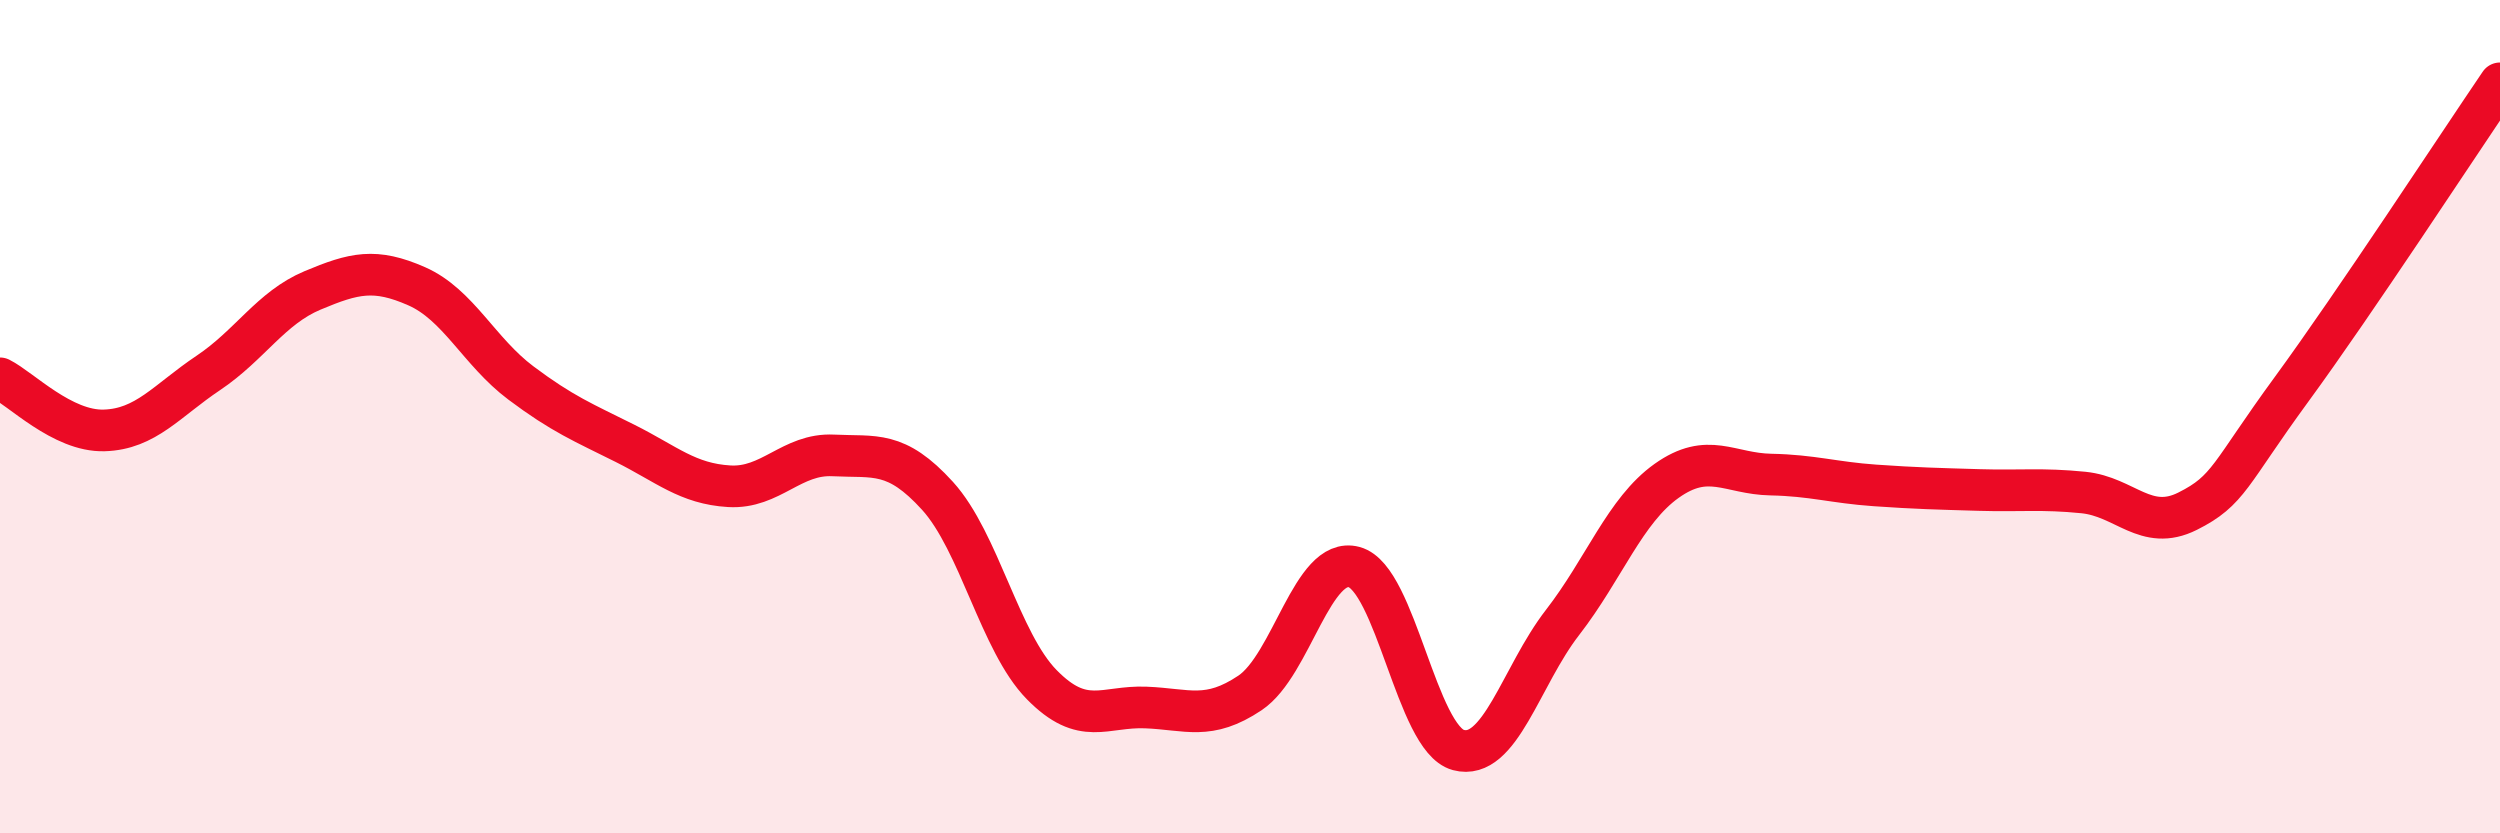
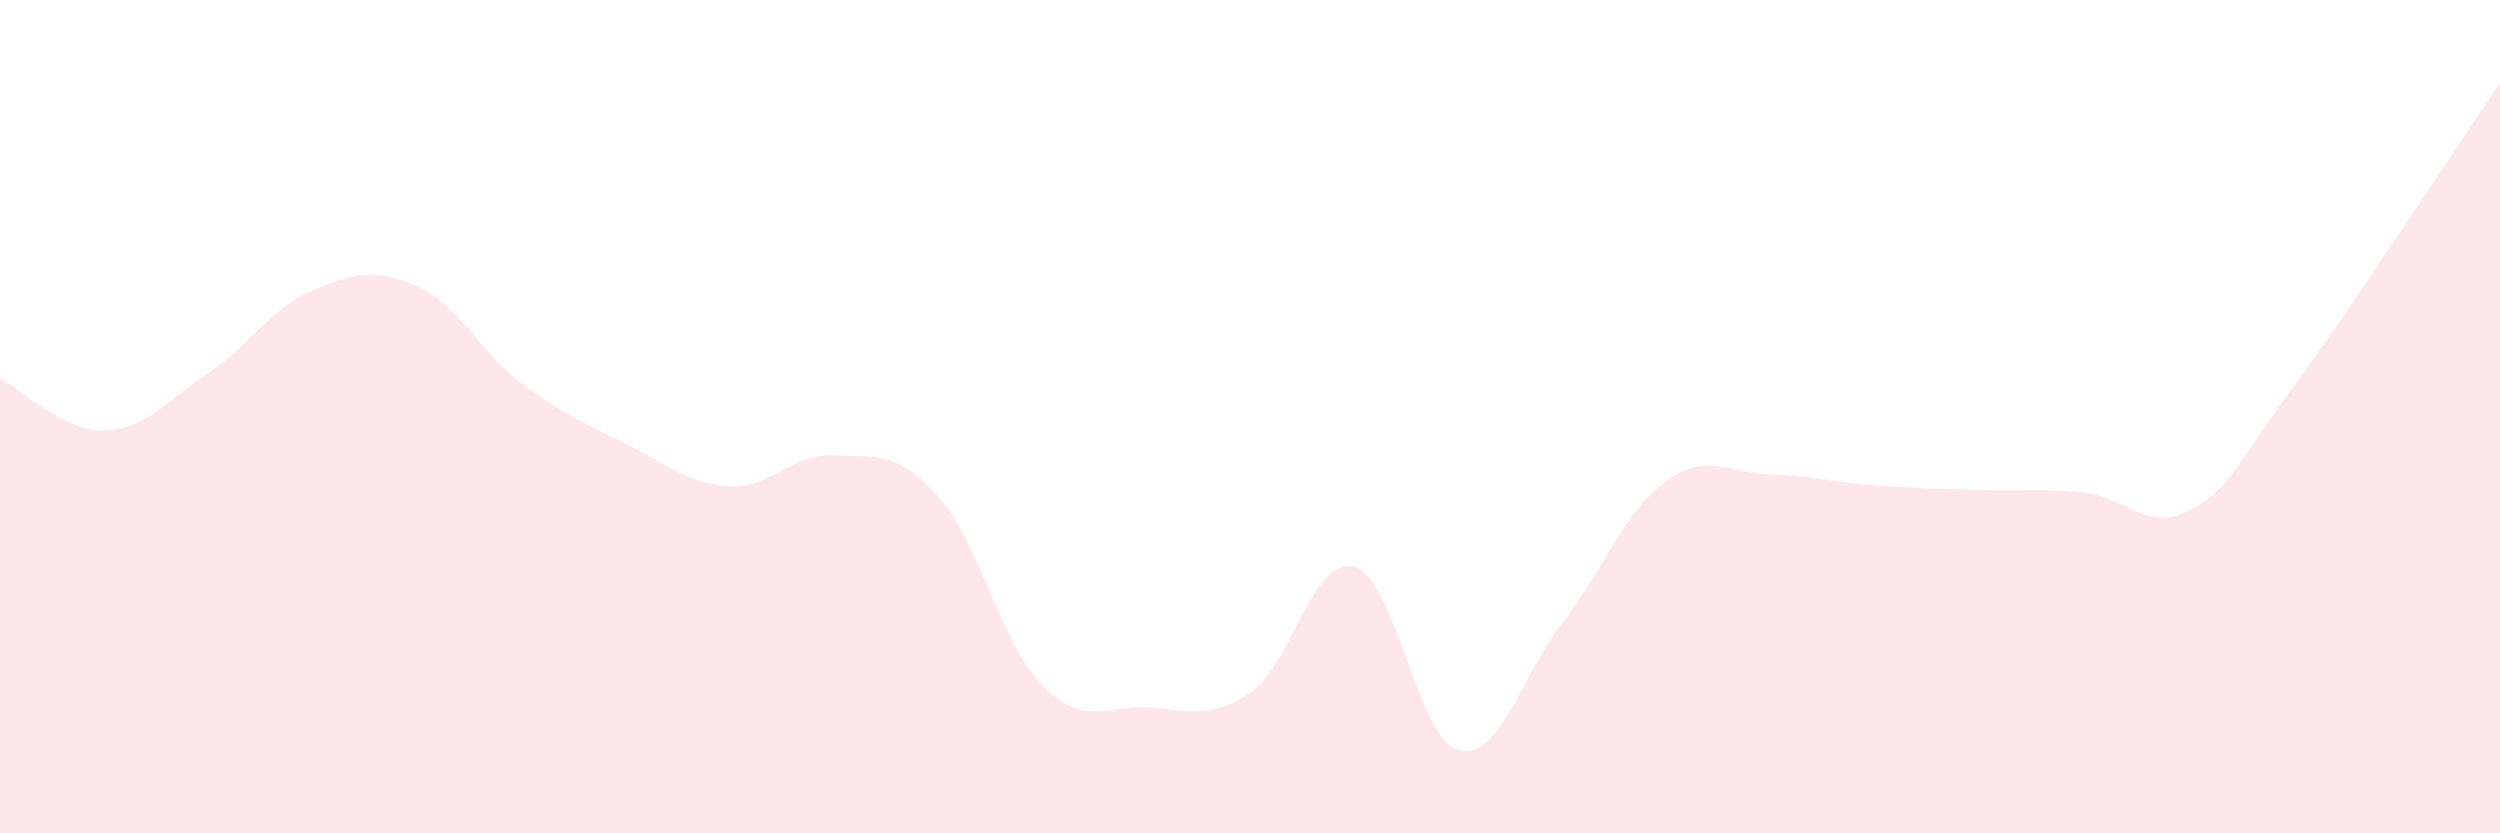
<svg xmlns="http://www.w3.org/2000/svg" width="60" height="20" viewBox="0 0 60 20">
  <path d="M 0,9.08 C 0.5,9.33 1.5,10.36 2.5,10.33 C 3.5,10.3 4,9.62 5,8.95 C 6,8.28 6.5,7.39 7.5,6.97 C 8.5,6.55 9,6.43 10,6.87 C 11,7.31 11.5,8.44 12.5,9.19 C 13.5,9.94 14,10.14 15,10.64 C 16,11.14 16.5,11.61 17.5,11.67 C 18.5,11.73 19,10.88 20,10.93 C 21,10.98 21.5,10.8 22.5,11.9 C 23.5,13 24,15.41 25,16.43 C 26,17.45 26.5,16.94 27.5,16.98 C 28.5,17.02 29,17.3 30,16.63 C 31,15.96 31.5,13.34 32.5,13.61 C 33.5,13.88 34,17.73 35,18 C 36,18.27 36.5,16.23 37.5,14.94 C 38.5,13.65 39,12.25 40,11.54 C 41,10.83 41.5,11.37 42.5,11.39 C 43.5,11.41 44,11.58 45,11.65 C 46,11.72 46.5,11.73 47.5,11.76 C 48.5,11.79 49,11.72 50,11.82 C 51,11.92 51.5,12.77 52.5,12.27 C 53.5,11.77 53.5,11.39 55,9.34 C 56.5,7.29 59,3.47 60,2L60 20L0 20Z" fill="#EB0A25" opacity="0.1" stroke-linecap="round" stroke-linejoin="round" />
-   <path d="M 0,9.08 C 0.5,9.33 1.5,10.36 2.5,10.33 C 3.5,10.3 4,9.62 5,8.95 C 6,8.28 6.5,7.39 7.5,6.97 C 8.5,6.55 9,6.43 10,6.87 C 11,7.31 11.5,8.44 12.5,9.19 C 13.5,9.94 14,10.14 15,10.64 C 16,11.14 16.5,11.61 17.5,11.67 C 18.5,11.73 19,10.88 20,10.93 C 21,10.98 21.5,10.8 22.5,11.9 C 23.5,13 24,15.41 25,16.43 C 26,17.45 26.5,16.94 27.5,16.98 C 28.5,17.02 29,17.3 30,16.63 C 31,15.96 31.5,13.34 32.5,13.61 C 33.5,13.88 34,17.73 35,18 C 36,18.27 36.5,16.23 37.5,14.94 C 38.5,13.65 39,12.25 40,11.54 C 41,10.83 41.5,11.37 42.5,11.39 C 43.5,11.41 44,11.58 45,11.65 C 46,11.72 46.5,11.73 47.5,11.76 C 48.5,11.79 49,11.72 50,11.82 C 51,11.92 51.5,12.77 52.5,12.27 C 53.5,11.77 53.5,11.39 55,9.34 C 56.5,7.29 59,3.47 60,2" stroke="#EB0A25" stroke-width="1" fill="none" stroke-linecap="round" stroke-linejoin="round" />
</svg>